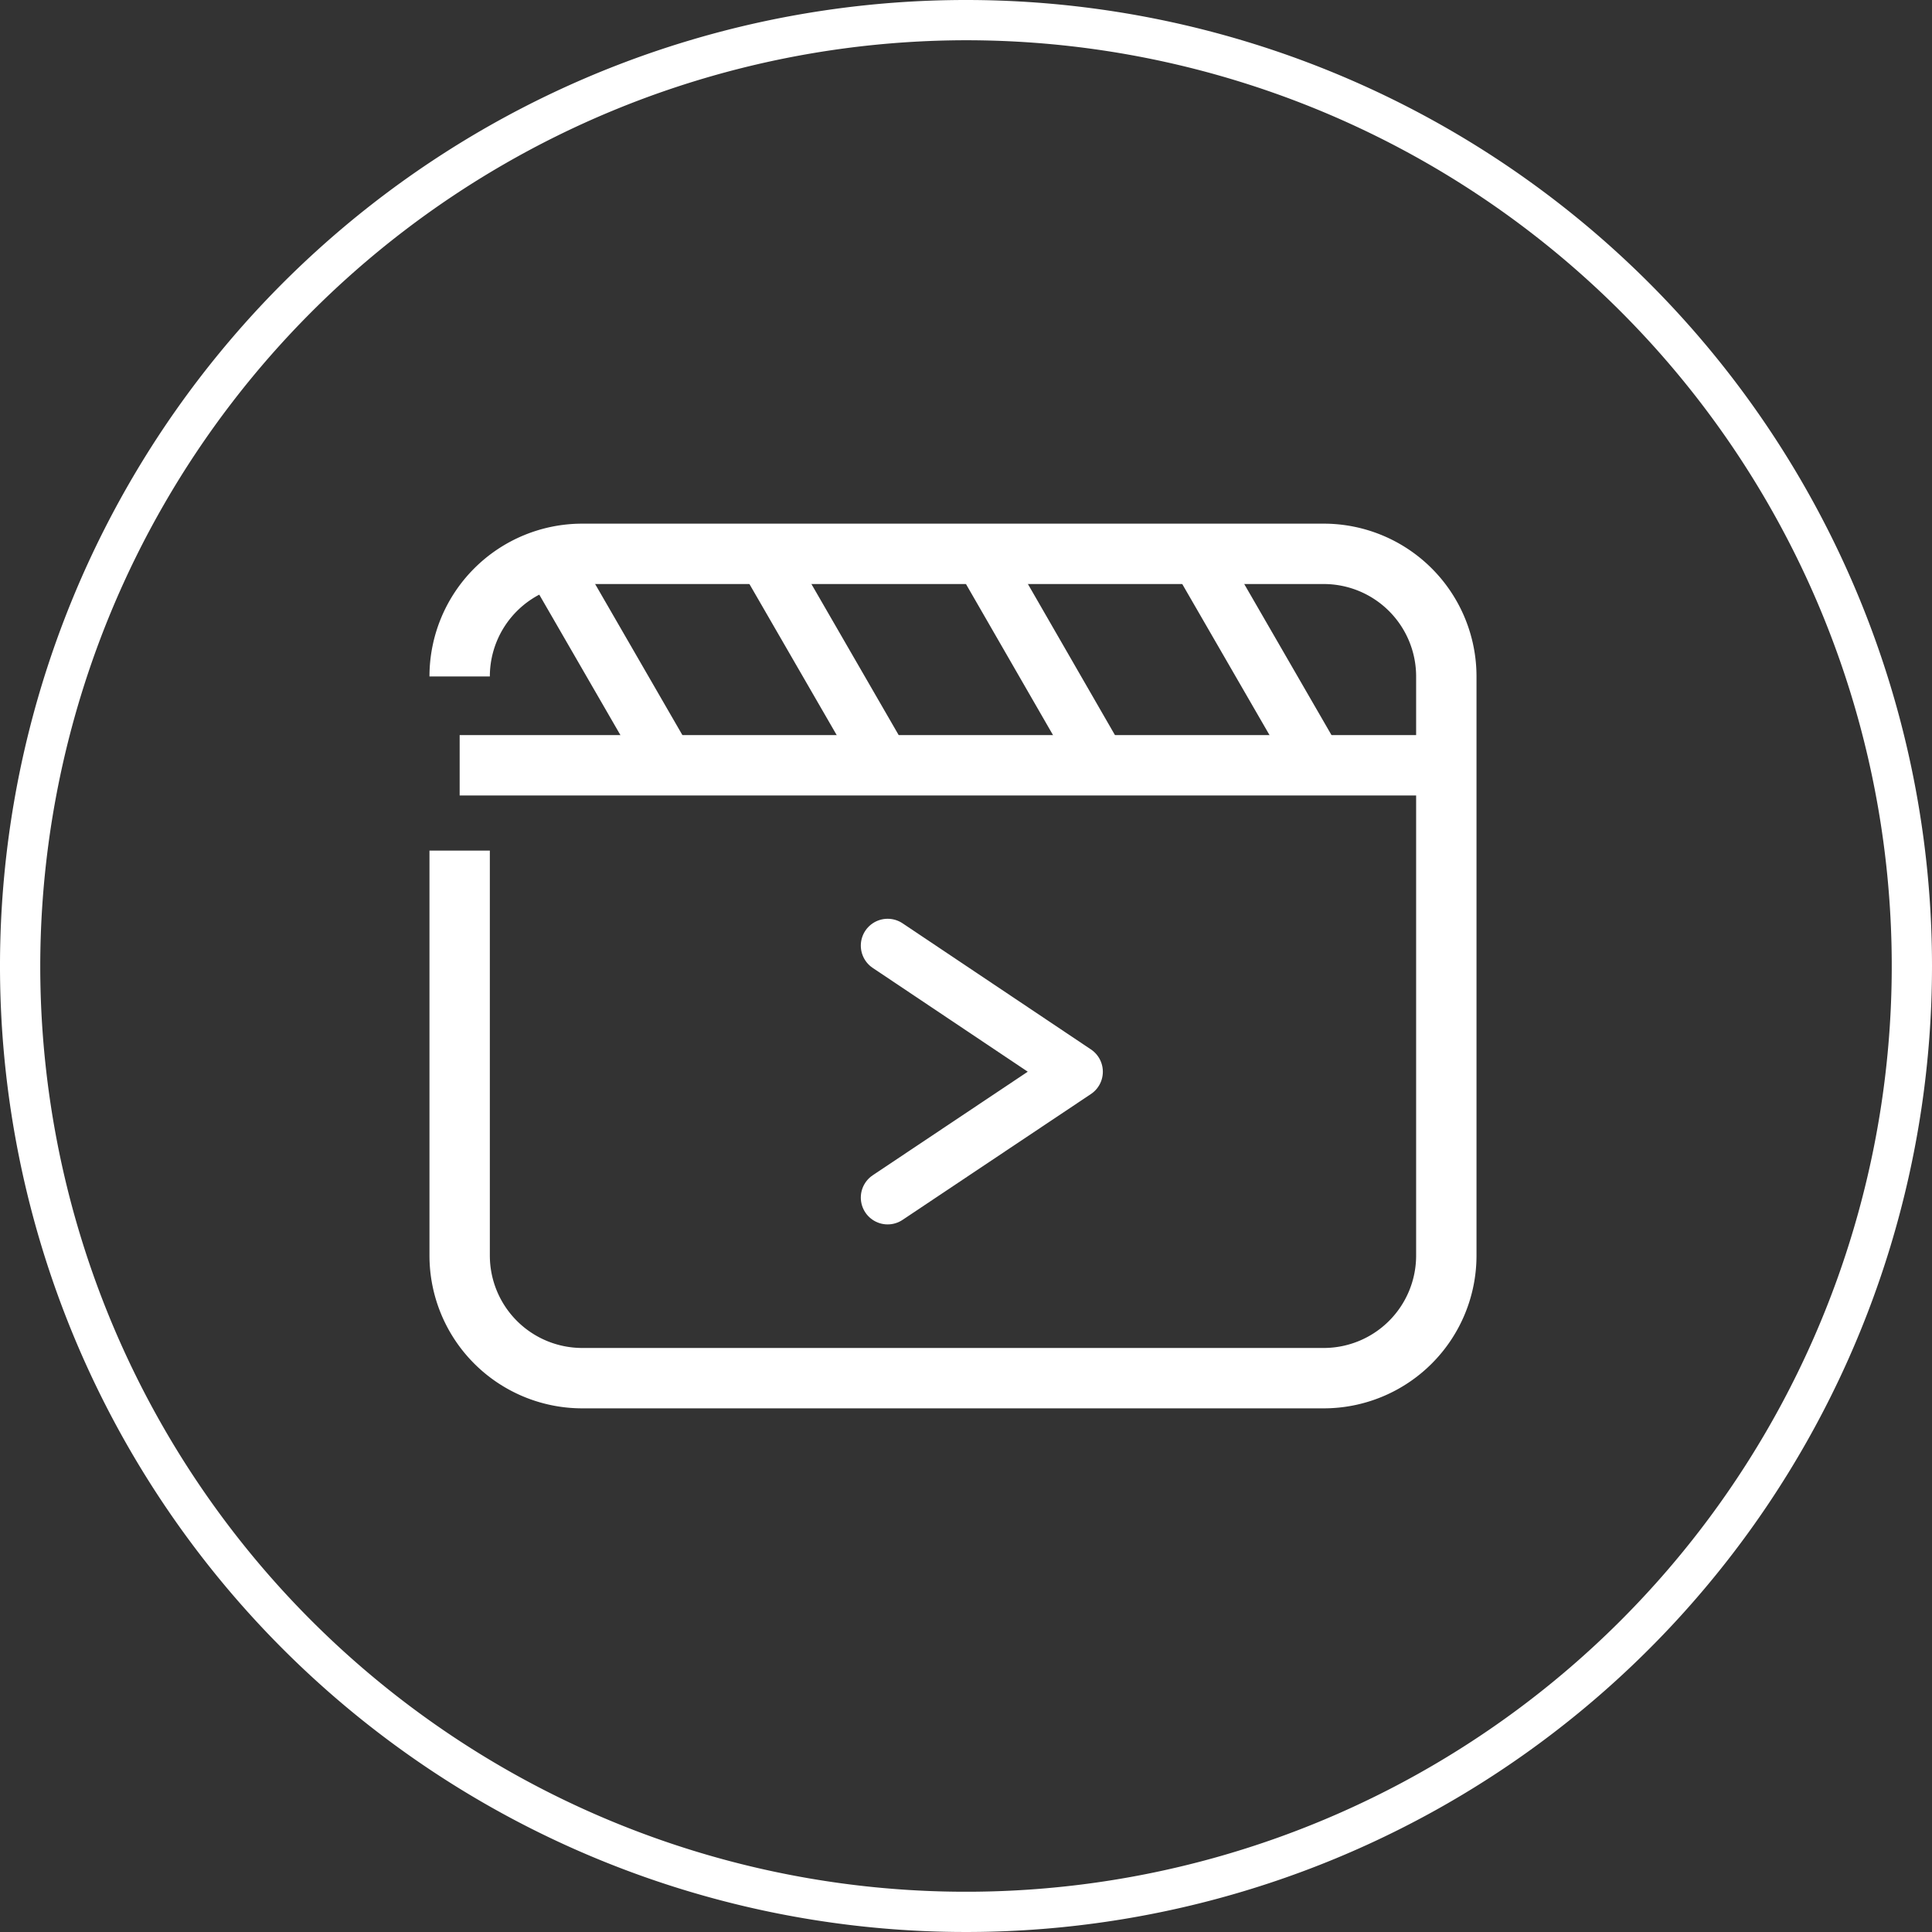
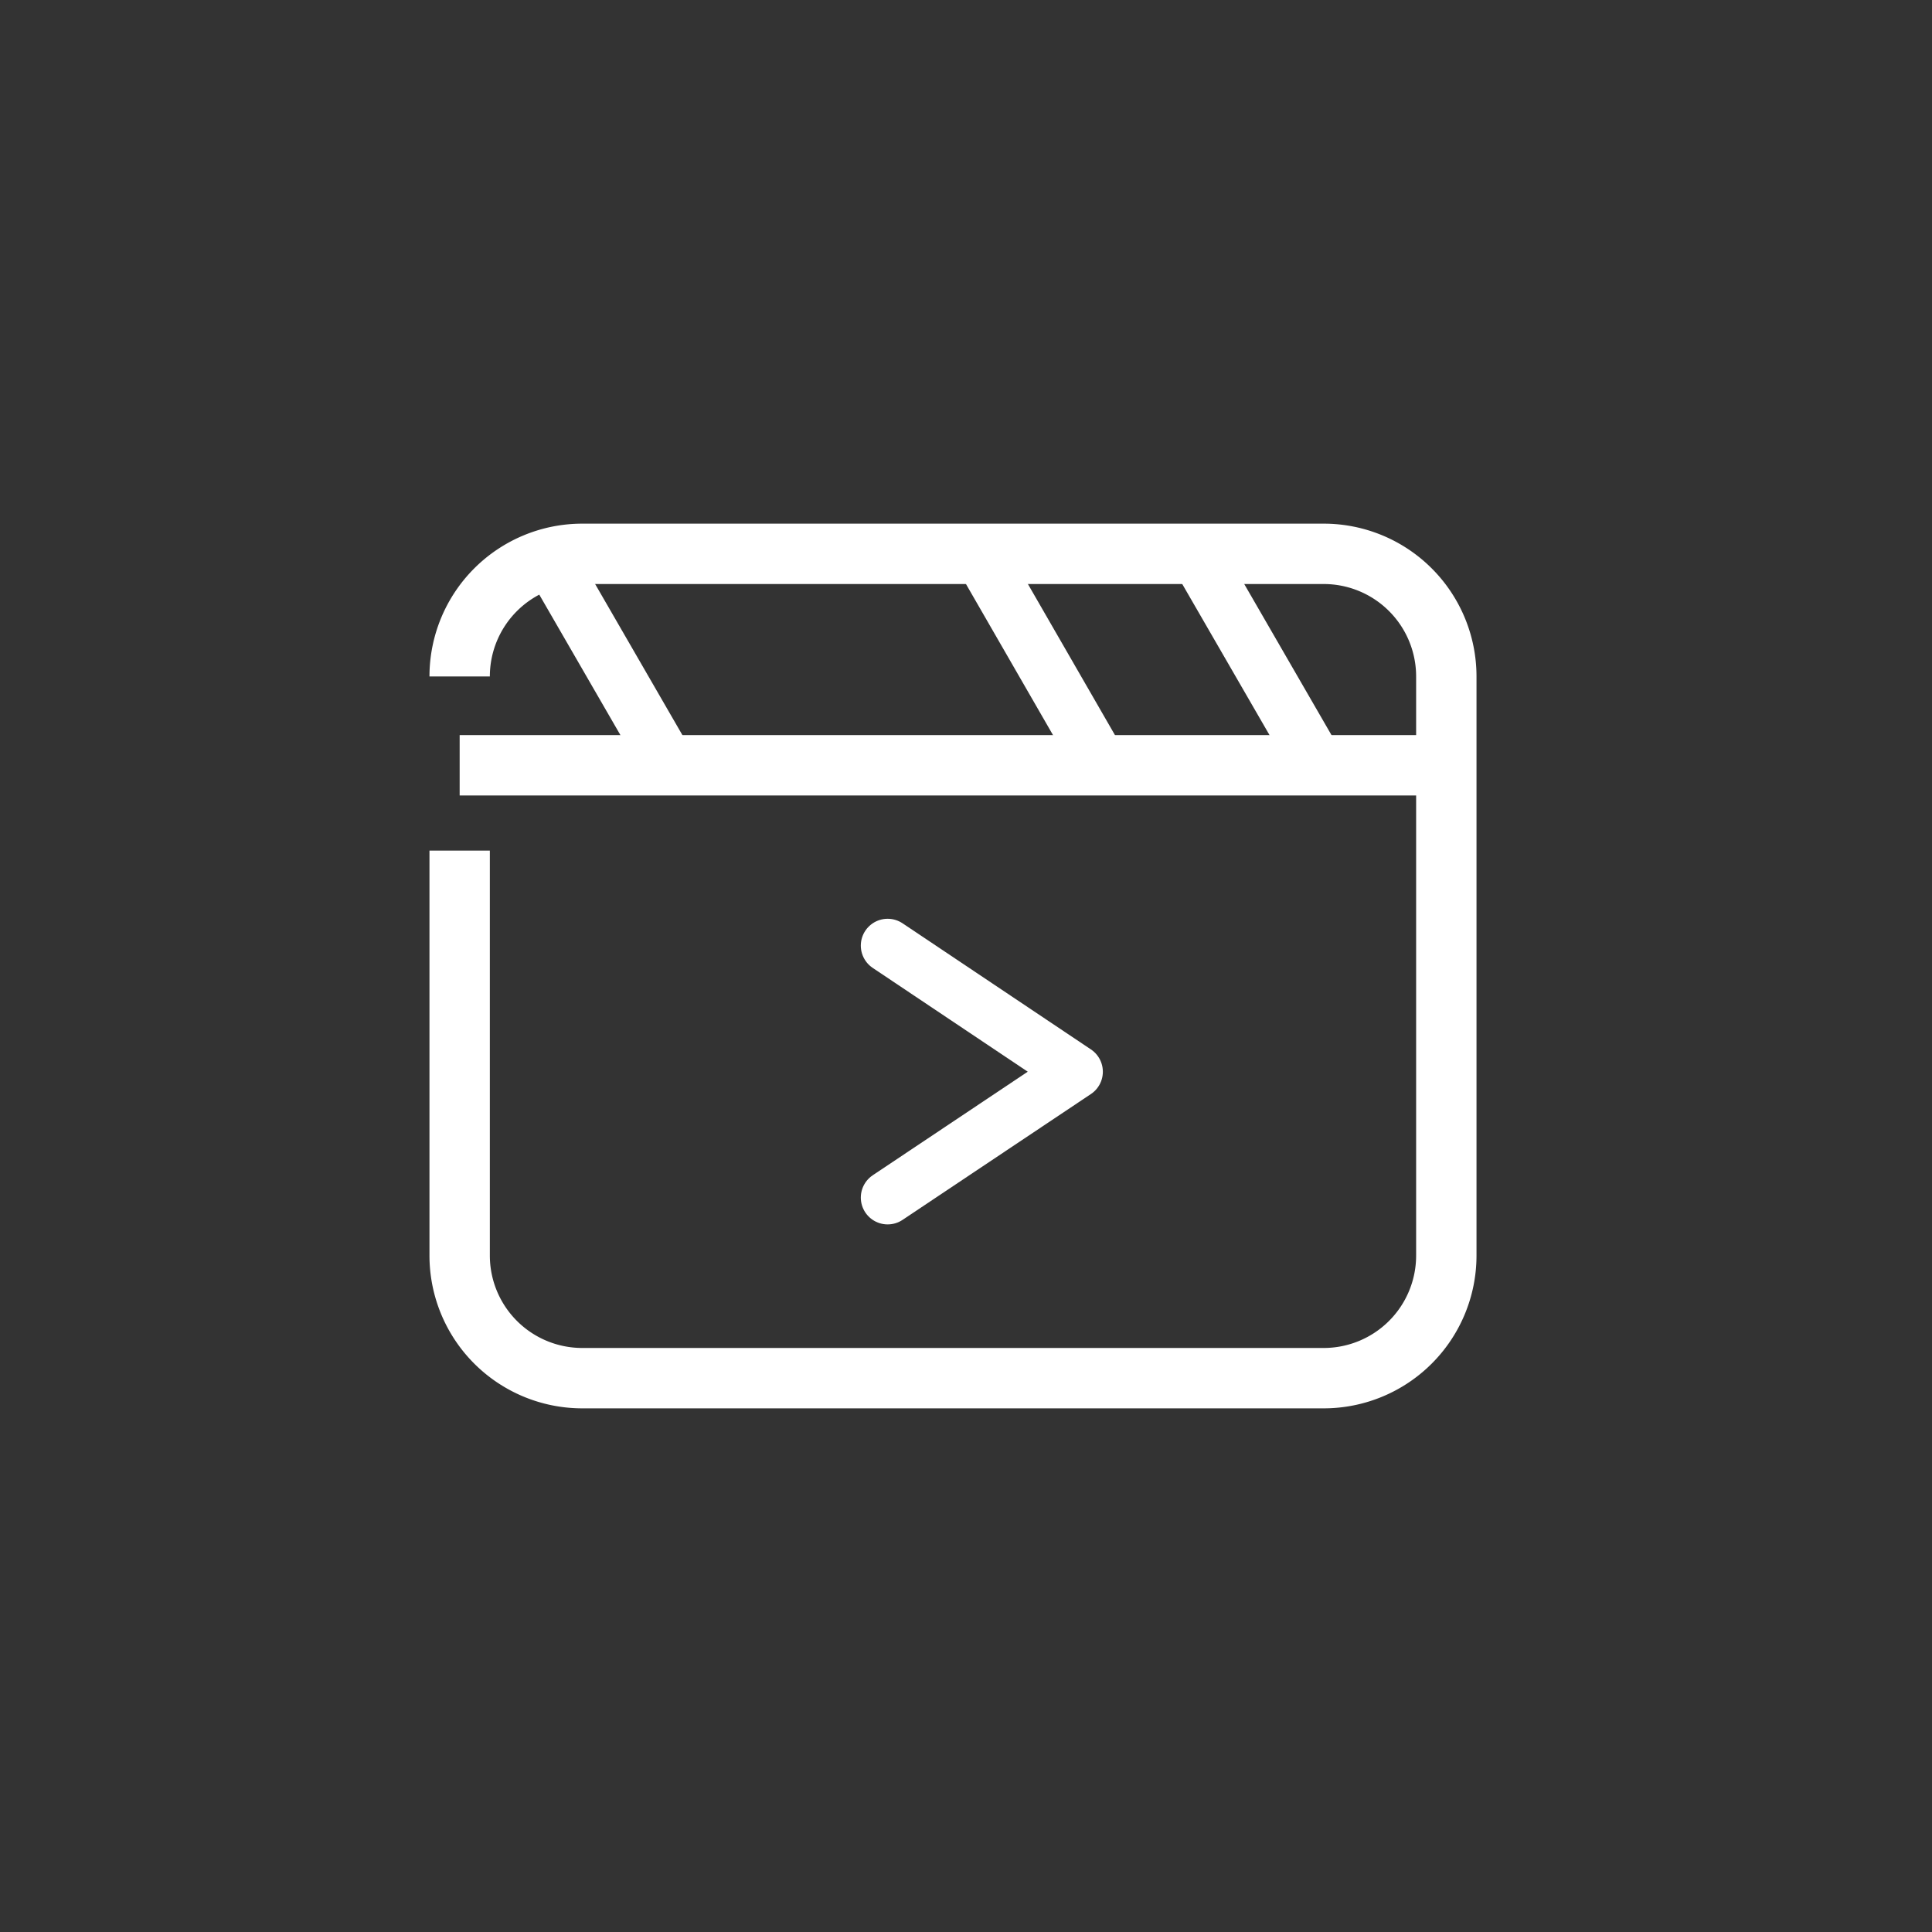
<svg xmlns="http://www.w3.org/2000/svg" viewBox="0 0 72 72">
  <rect x="0" y="0" width="72" height="72" fill="#333333" stroke="none" />
  <defs>
    <style>.cls-1{fill:#fff;}.cls-2,.cls-3,.cls-4{fill:none;stroke:#fff;}.cls-2{stroke-linecap:round;stroke-linejoin:round;}.cls-2,.cls-4{stroke-width:2px;}.cls-3,.cls-4{stroke-miterlimit:10;}.cls-3{stroke-width:2.25px;}</style>
  </defs>
  <title>symbols_stream</title>
  <g id="circle">
-     <path class="cls-1" d="M36,1.5A34.5,34.5,0,1,1,1.5,36,34.54,34.54,0,0,1,36,1.5M36,0A36,36,0,1,0,72,36,36,36,0,0,0,36,0Z" />
-   </g>
+     </g>
  <g id="icon">
    <polyline class="cls-2" points="33.08 35.24 40.1 39.94 33.08 44.63" />
    <path class="cls-3" d="M17.13,25.21a4.57,4.57,0,0,1,4.57-4.57H49.33a4.57,4.57,0,0,1,4.57,4.57V46.79a4.57,4.57,0,0,1-4.57,4.57H21.7a4.57,4.57,0,0,1-4.57-4.57V31.7" />
    <line class="cls-3" x1="53.9" y1="28.52" x2="17.13" y2="28.52" />
    <line class="cls-4" x1="20.68" y1="21.17" x2="24.62" y2="27.99" />
-     <line class="cls-4" x1="28.74" y1="21.17" x2="32.68" y2="27.99" />
    <line class="cls-4" x1="36.81" y1="21.17" x2="40.74" y2="27.99" />
    <line class="cls-4" x1="44.87" y1="21.17" x2="48.81" y2="27.99" />
  </g>
</svg>